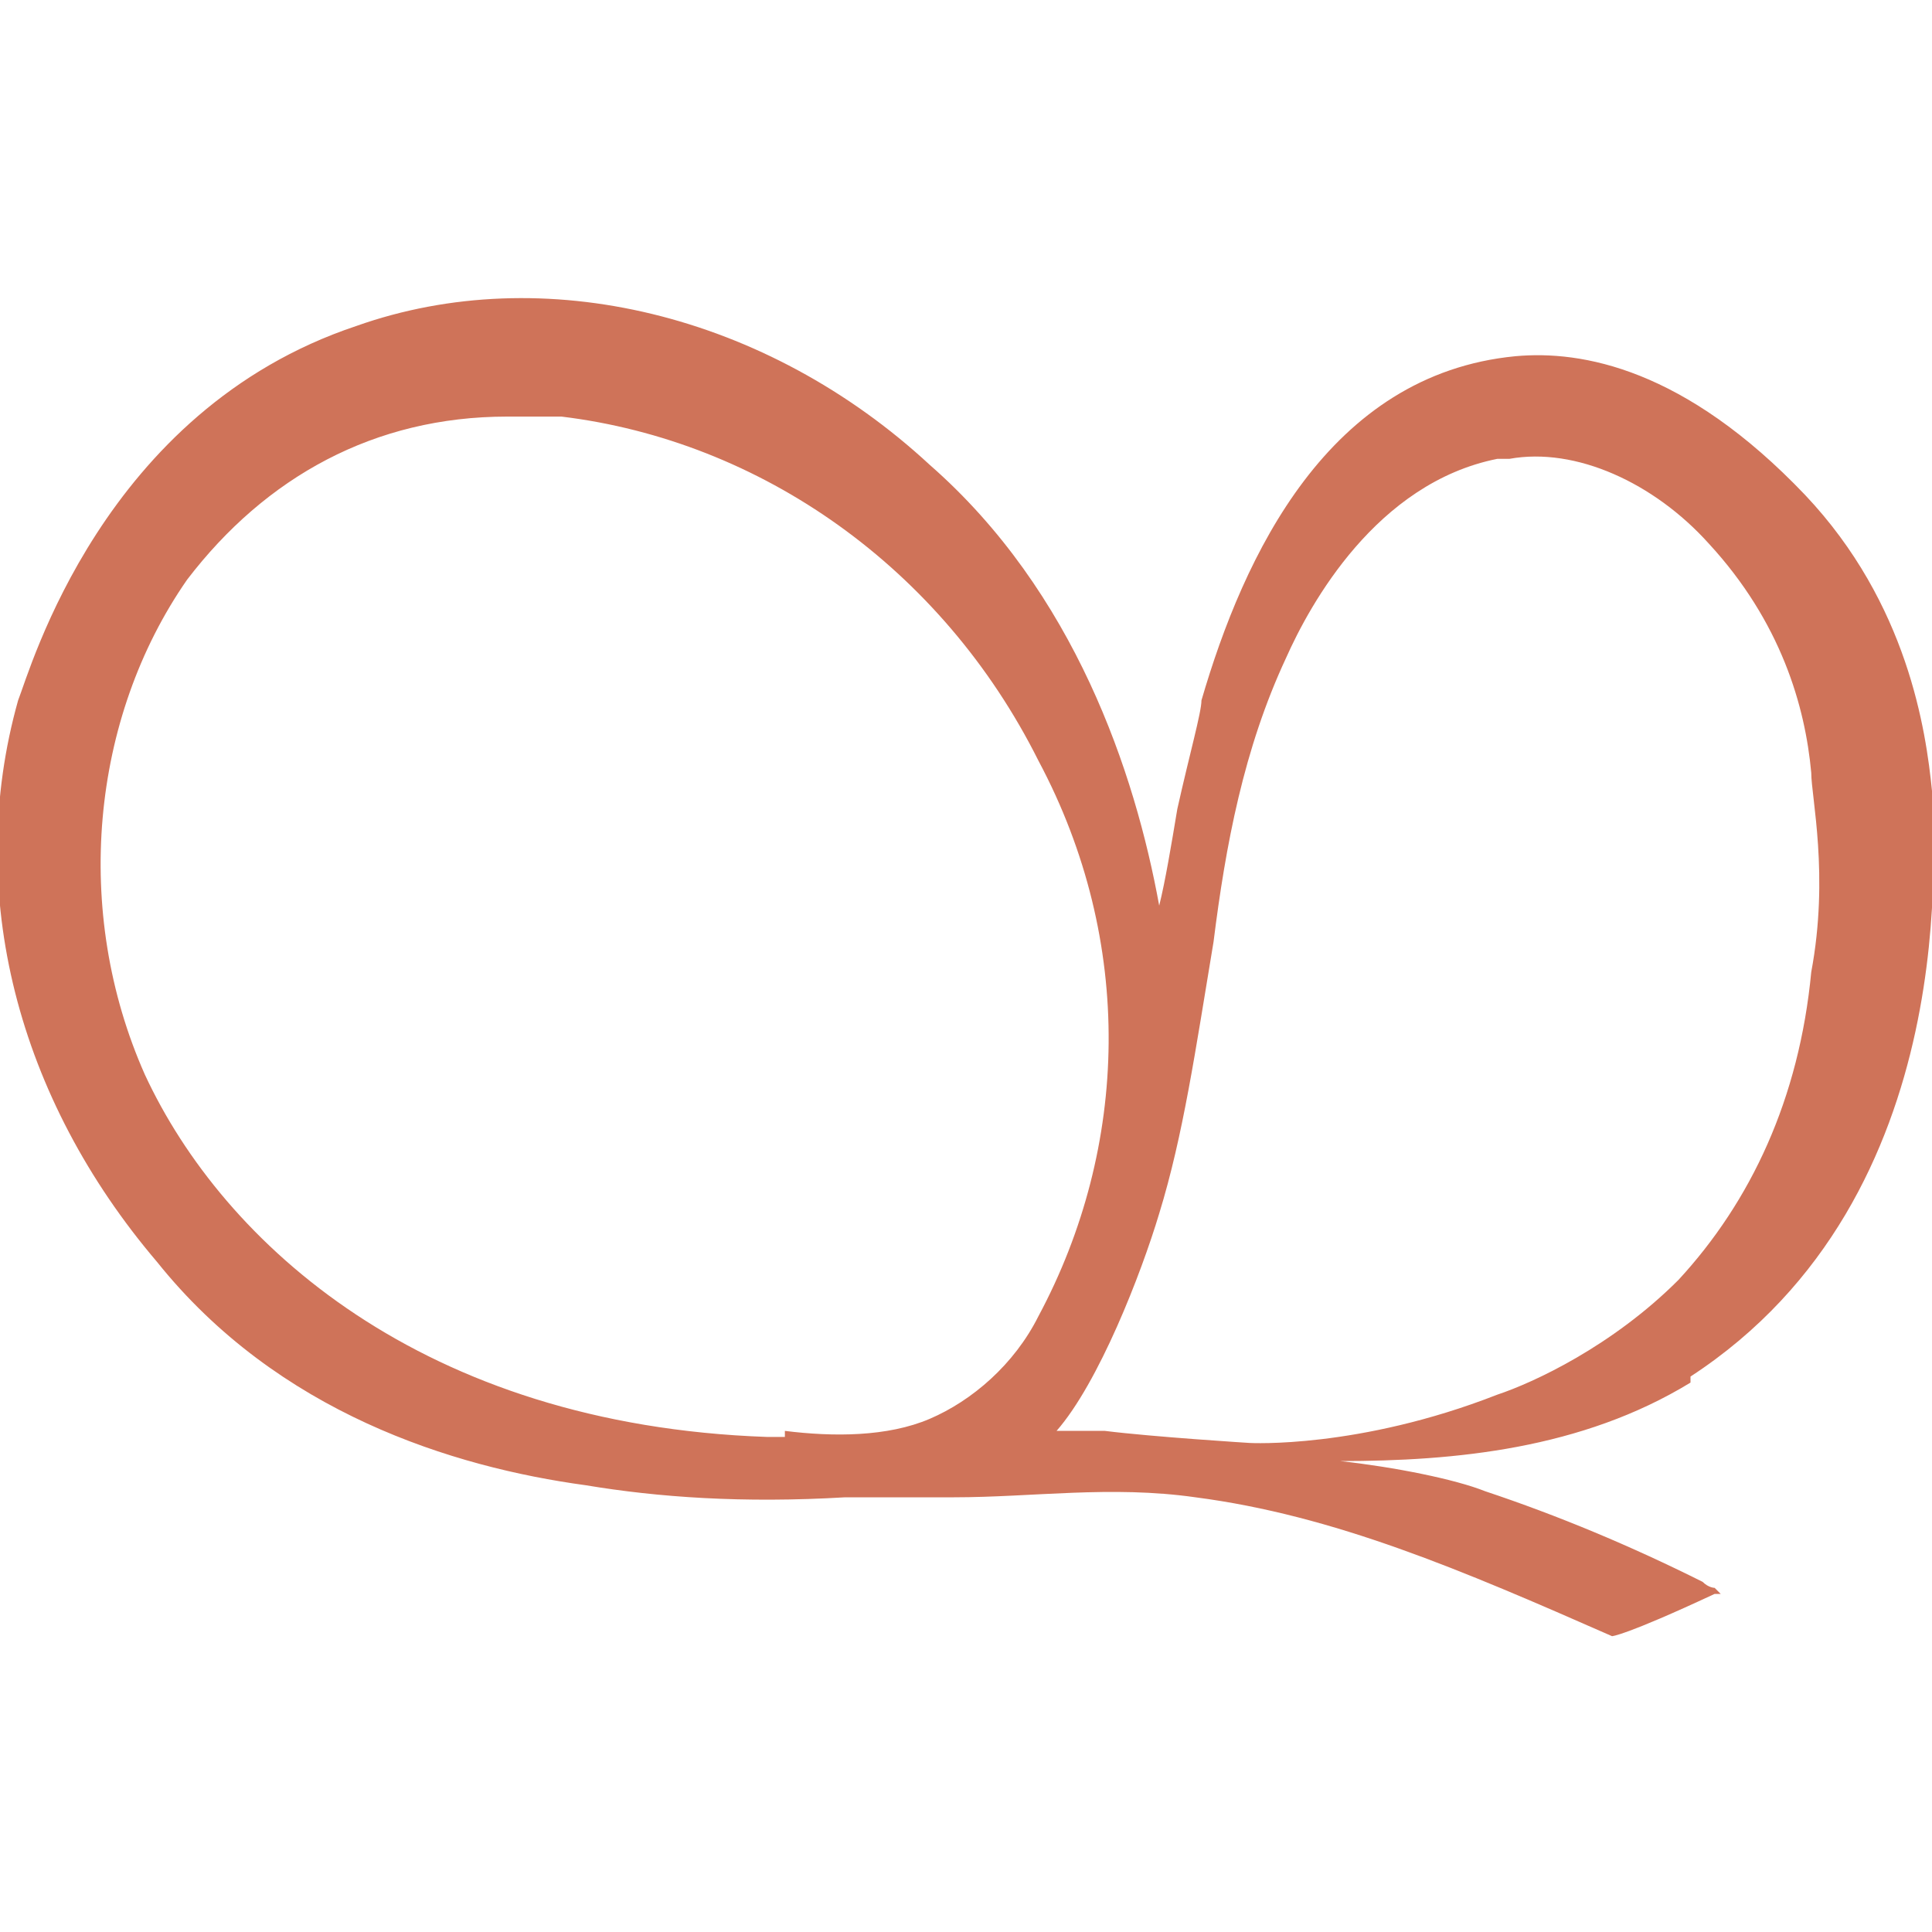
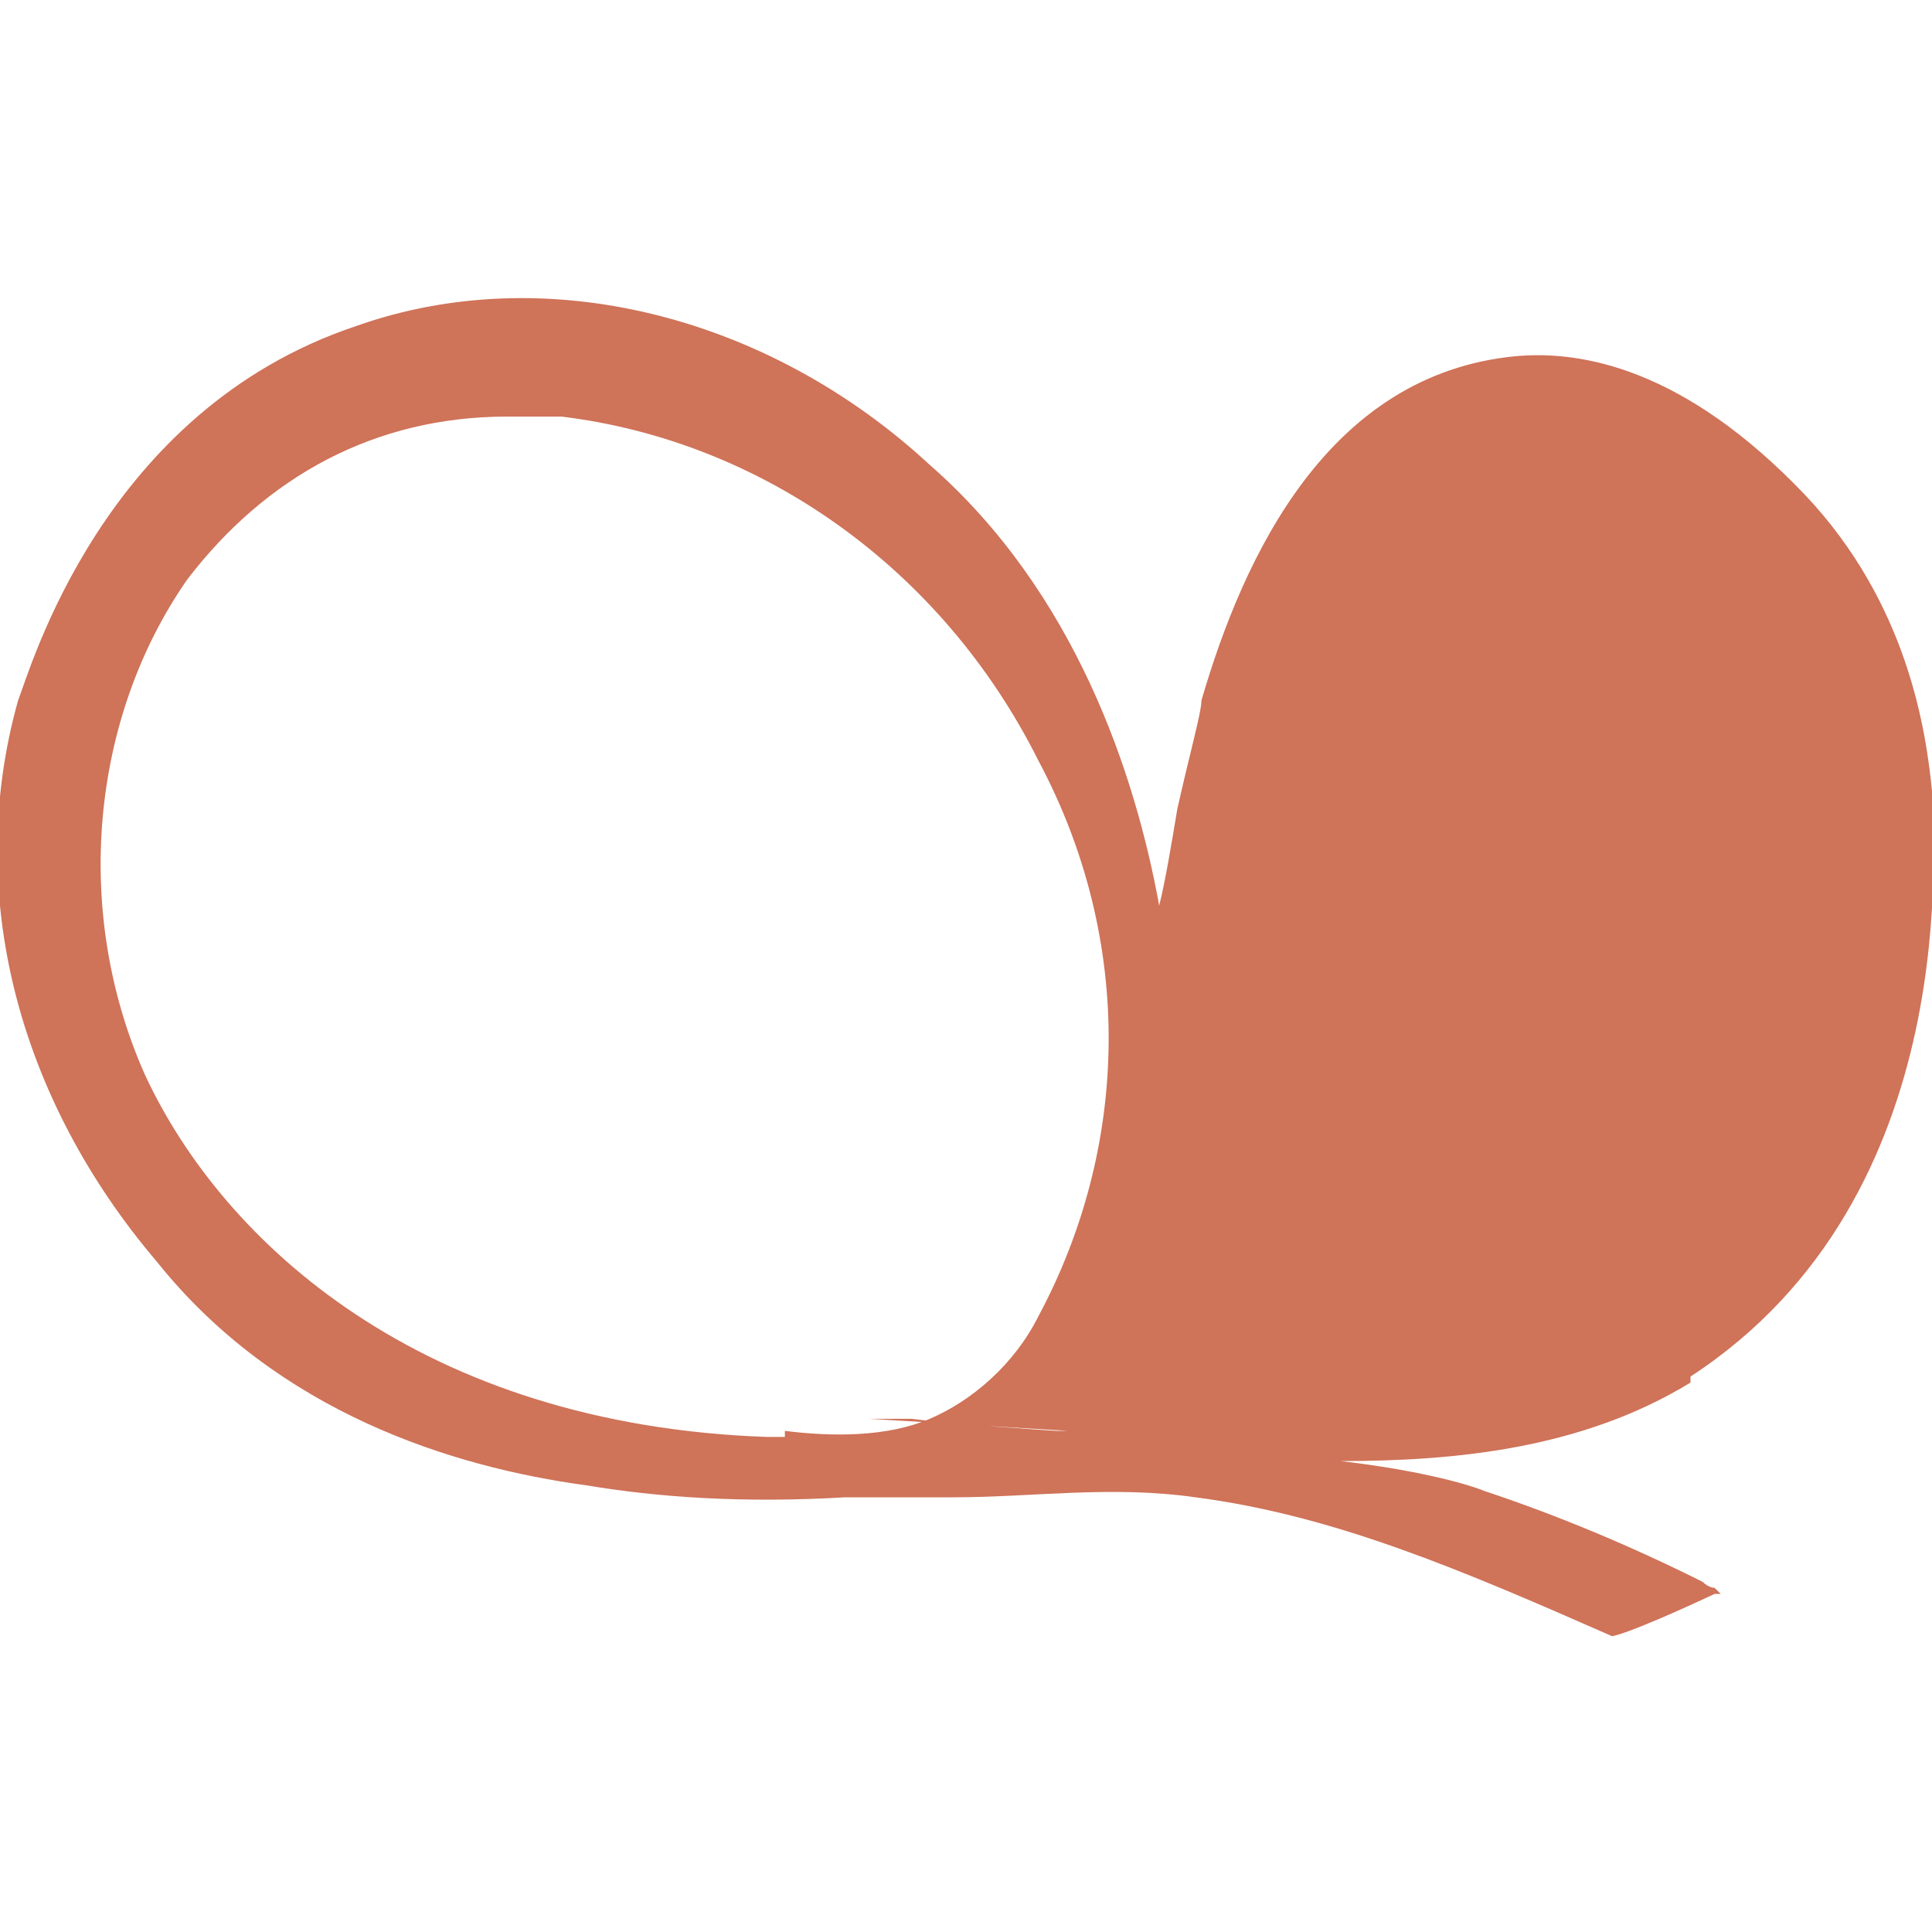
<svg xmlns="http://www.w3.org/2000/svg" viewBox="0 0 32 32" version="1.1" id="Warstwa_1">
  <defs>
    <style>
      .st0 {
        fill: #cf7359;
      }
    </style>
  </defs>
-   <path d="M28,22.8c4.6-3,4-9,4-9.7-.1-1-.4-3.1-2.1-4.9-2-2.1-3.7-2.4-4.8-2.3-3.1.3-4.5,3.3-5.2,5.7,0,.2-.2.9-.4,1.8-.1.6-.2,1.2-.3,1.6-.4-2.2-1.4-5.2-3.8-7.3-2.7-2.5-6.4-3.4-9.5-2.3C1.7,6.8.5,11.1.3,11.6c-.9,3.2,0,6.6,2.3,9.3,2,2.5,4.9,3.4,7.1,3.7,1.2.2,2.6.3,4.3.2.6,0,1.2,0,1.8,0,1.3,0,2.6-.2,4,0,2.3.3,4.4,1.2,6.9,2.3,0,0,0,0,0,0,0,0,.2,0,1.7-.7h.1c0,0-.1-.1-.1-.1,0,0-.1,0-.2-.1-1.2-.6-2.4-1.1-3.6-1.5h0c-.5-.2-1.5-.4-2.4-.5,1.9,0,4-.2,5.8-1.3ZM17.7,23.7h-.2c.7-.8,1.4-2.6,1.7-3.6.4-1.3.6-2.7.9-4.5.2-1.6.5-3.2,1.2-4.7.4-.9,1.5-2.9,3.5-3.3,0,0,.1,0,.2,0,1.1-.2,2.4.4,3.3,1.4,1.2,1.3,1.6,2.7,1.7,3.8,0,.4.3,1.7,0,3.3-.2,2.1-1,3.8-2.2,5.1-1.1,1.1-2.4,1.7-3,1.9-2.3.9-4.1.8-4.1.8h0s-1.6-.1-2.4-.2c-.1,0-.4,0-.7,0ZM13,23.8h0c0,0,0,0,0,0-.1,0-.2,0-.3,0-5.7-.2-9-3.2-10.3-6-1.2-2.7-.9-5.9.7-8.2,1.3-1.7,3.1-2.7,5.3-2.7s.6,0,.9,0c3.3.4,6.3,2.5,7.9,5.7,1.6,3,1.5,6.4,0,9.2-.4.8-1.1,1.4-1.8,1.7-.7.3-1.6.3-2.4.2Z" class="st0" />
+   <path d="M28,22.8c4.6-3,4-9,4-9.7-.1-1-.4-3.1-2.1-4.9-2-2.1-3.7-2.4-4.8-2.3-3.1.3-4.5,3.3-5.2,5.7,0,.2-.2.9-.4,1.8-.1.6-.2,1.2-.3,1.6-.4-2.2-1.4-5.2-3.8-7.3-2.7-2.5-6.4-3.4-9.5-2.3C1.7,6.8.5,11.1.3,11.6c-.9,3.2,0,6.6,2.3,9.3,2,2.5,4.9,3.4,7.1,3.7,1.2.2,2.6.3,4.3.2.6,0,1.2,0,1.8,0,1.3,0,2.6-.2,4,0,2.3.3,4.4,1.2,6.9,2.3,0,0,0,0,0,0,0,0,.2,0,1.7-.7h.1c0,0-.1-.1-.1-.1,0,0-.1,0-.2-.1-1.2-.6-2.4-1.1-3.6-1.5h0c-.5-.2-1.5-.4-2.4-.5,1.9,0,4-.2,5.8-1.3ZM17.7,23.7h-.2h0s-1.6-.1-2.4-.2c-.1,0-.4,0-.7,0ZM13,23.8h0c0,0,0,0,0,0-.1,0-.2,0-.3,0-5.7-.2-9-3.2-10.3-6-1.2-2.7-.9-5.9.7-8.2,1.3-1.7,3.1-2.7,5.3-2.7s.6,0,.9,0c3.3.4,6.3,2.5,7.9,5.7,1.6,3,1.5,6.4,0,9.2-.4.8-1.1,1.4-1.8,1.7-.7.3-1.6.3-2.4.2Z" class="st0" />
</svg>